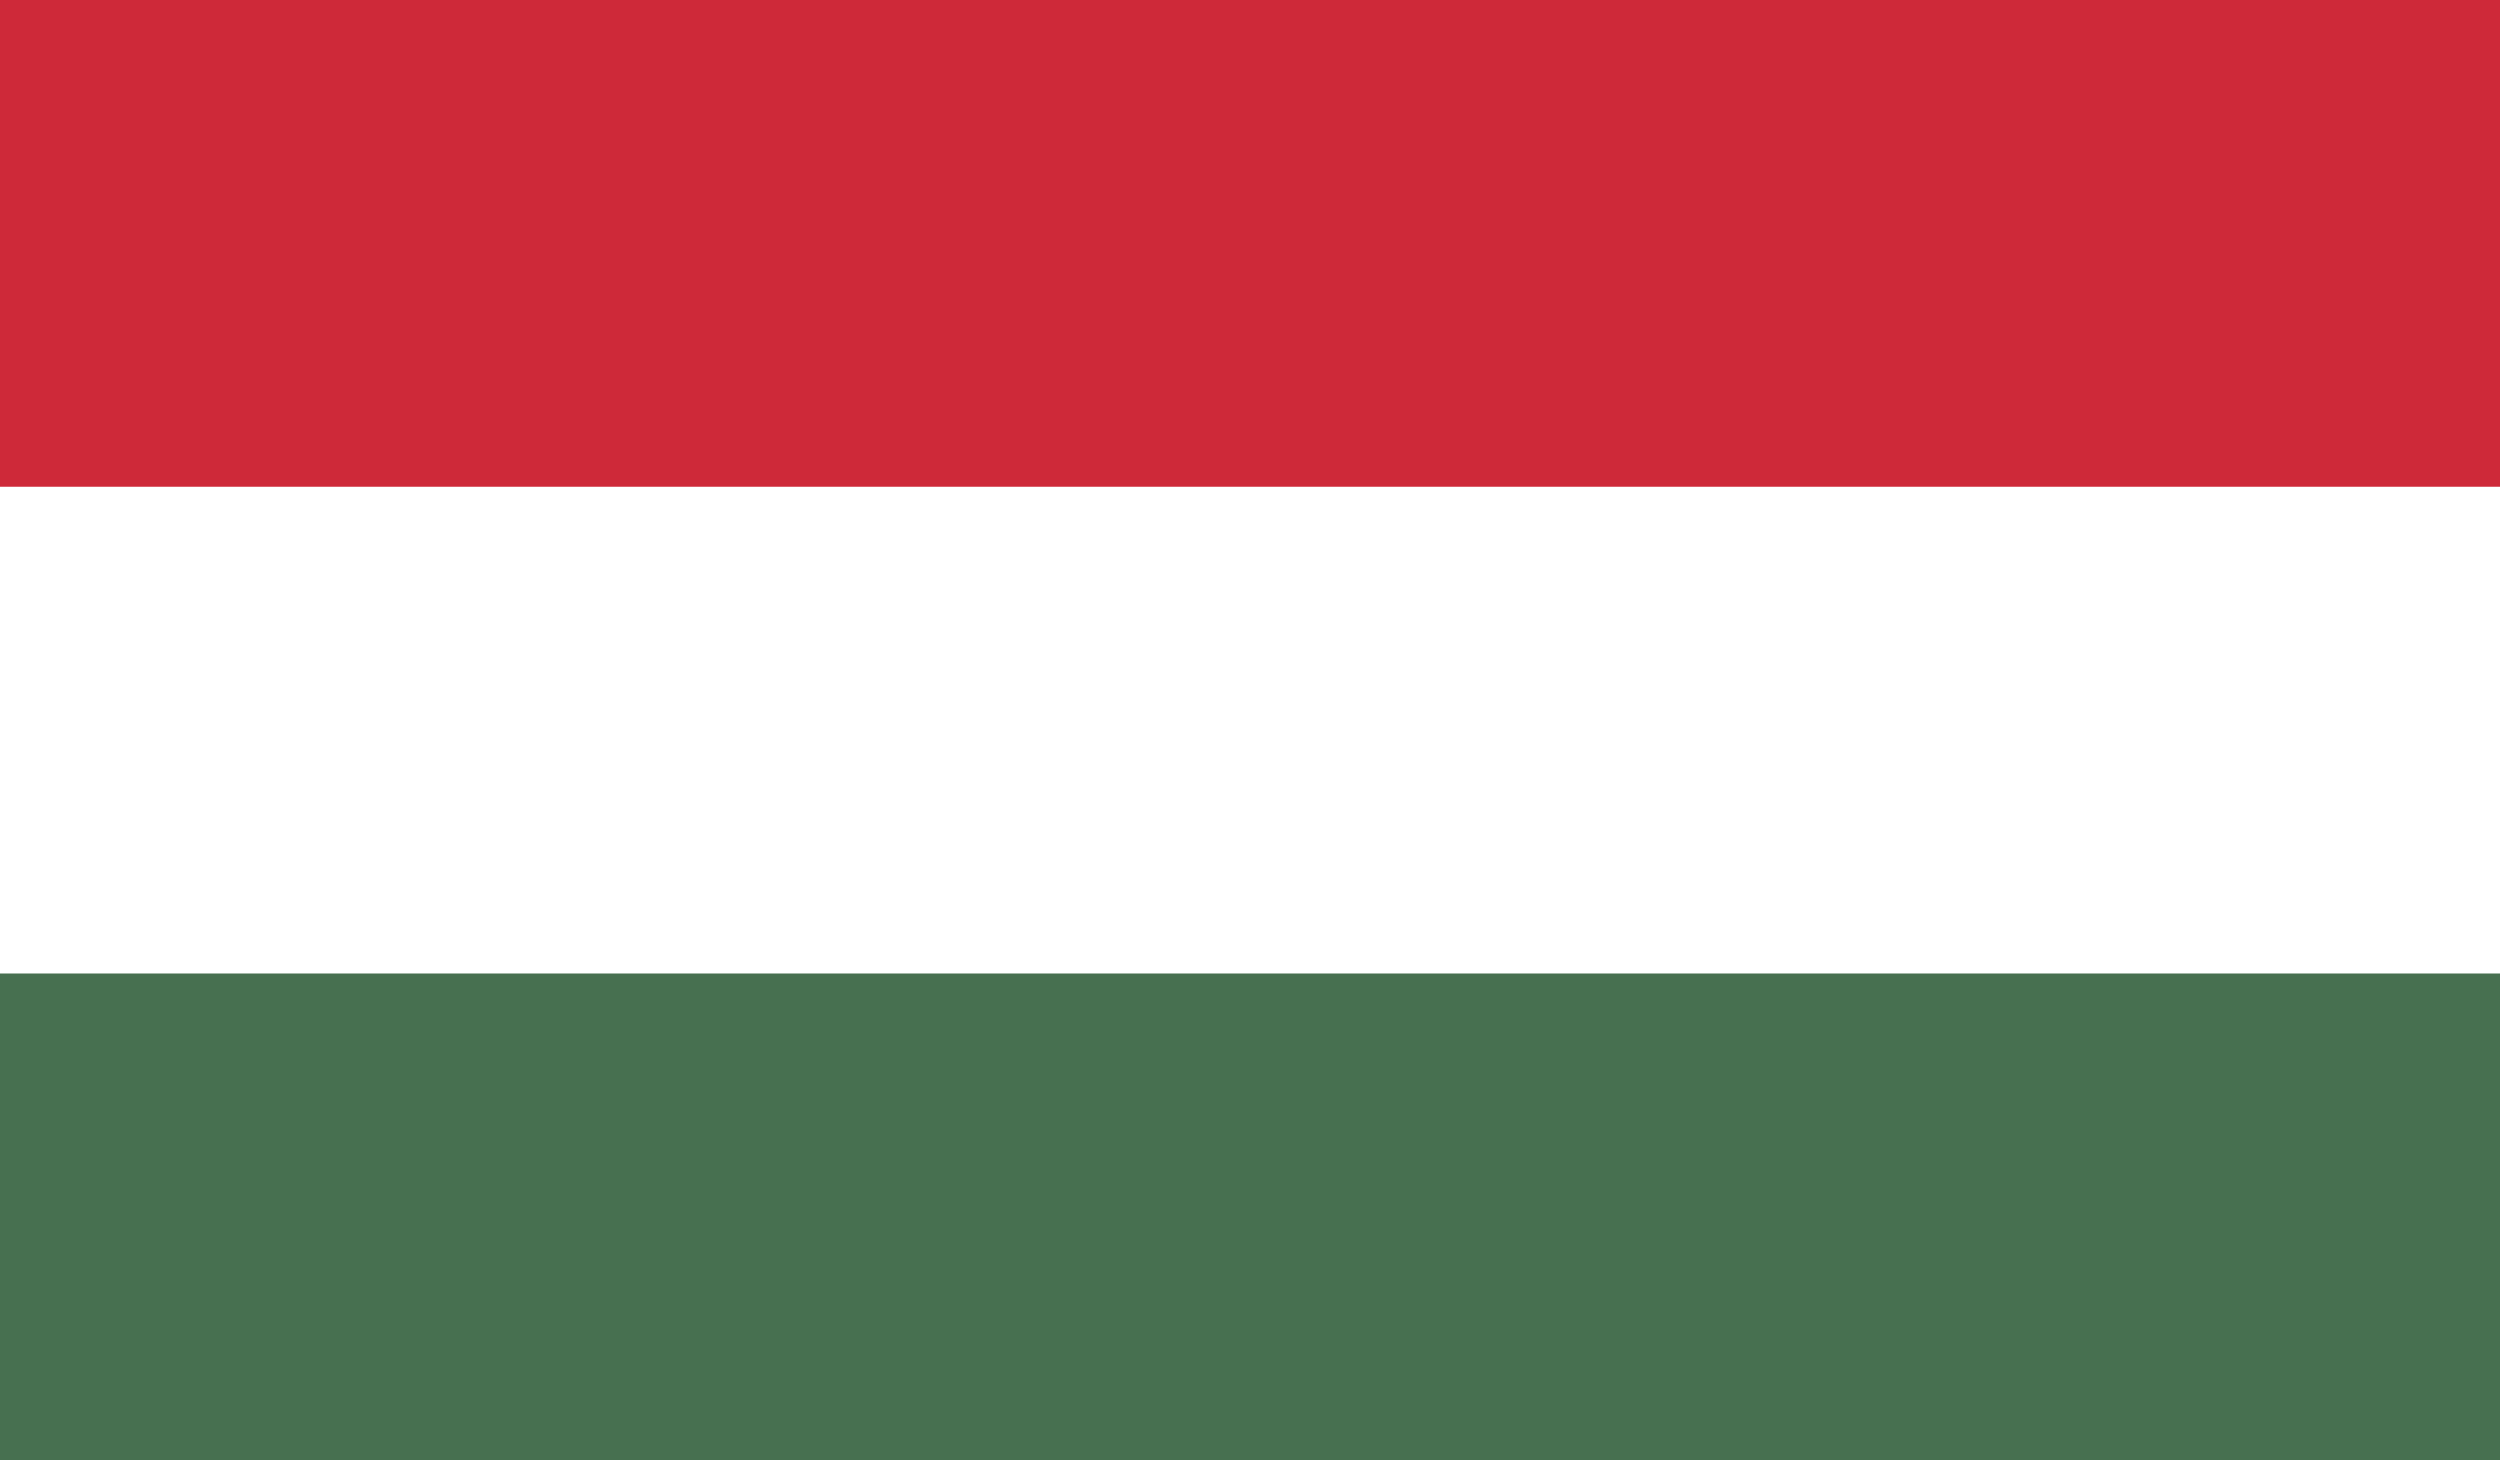
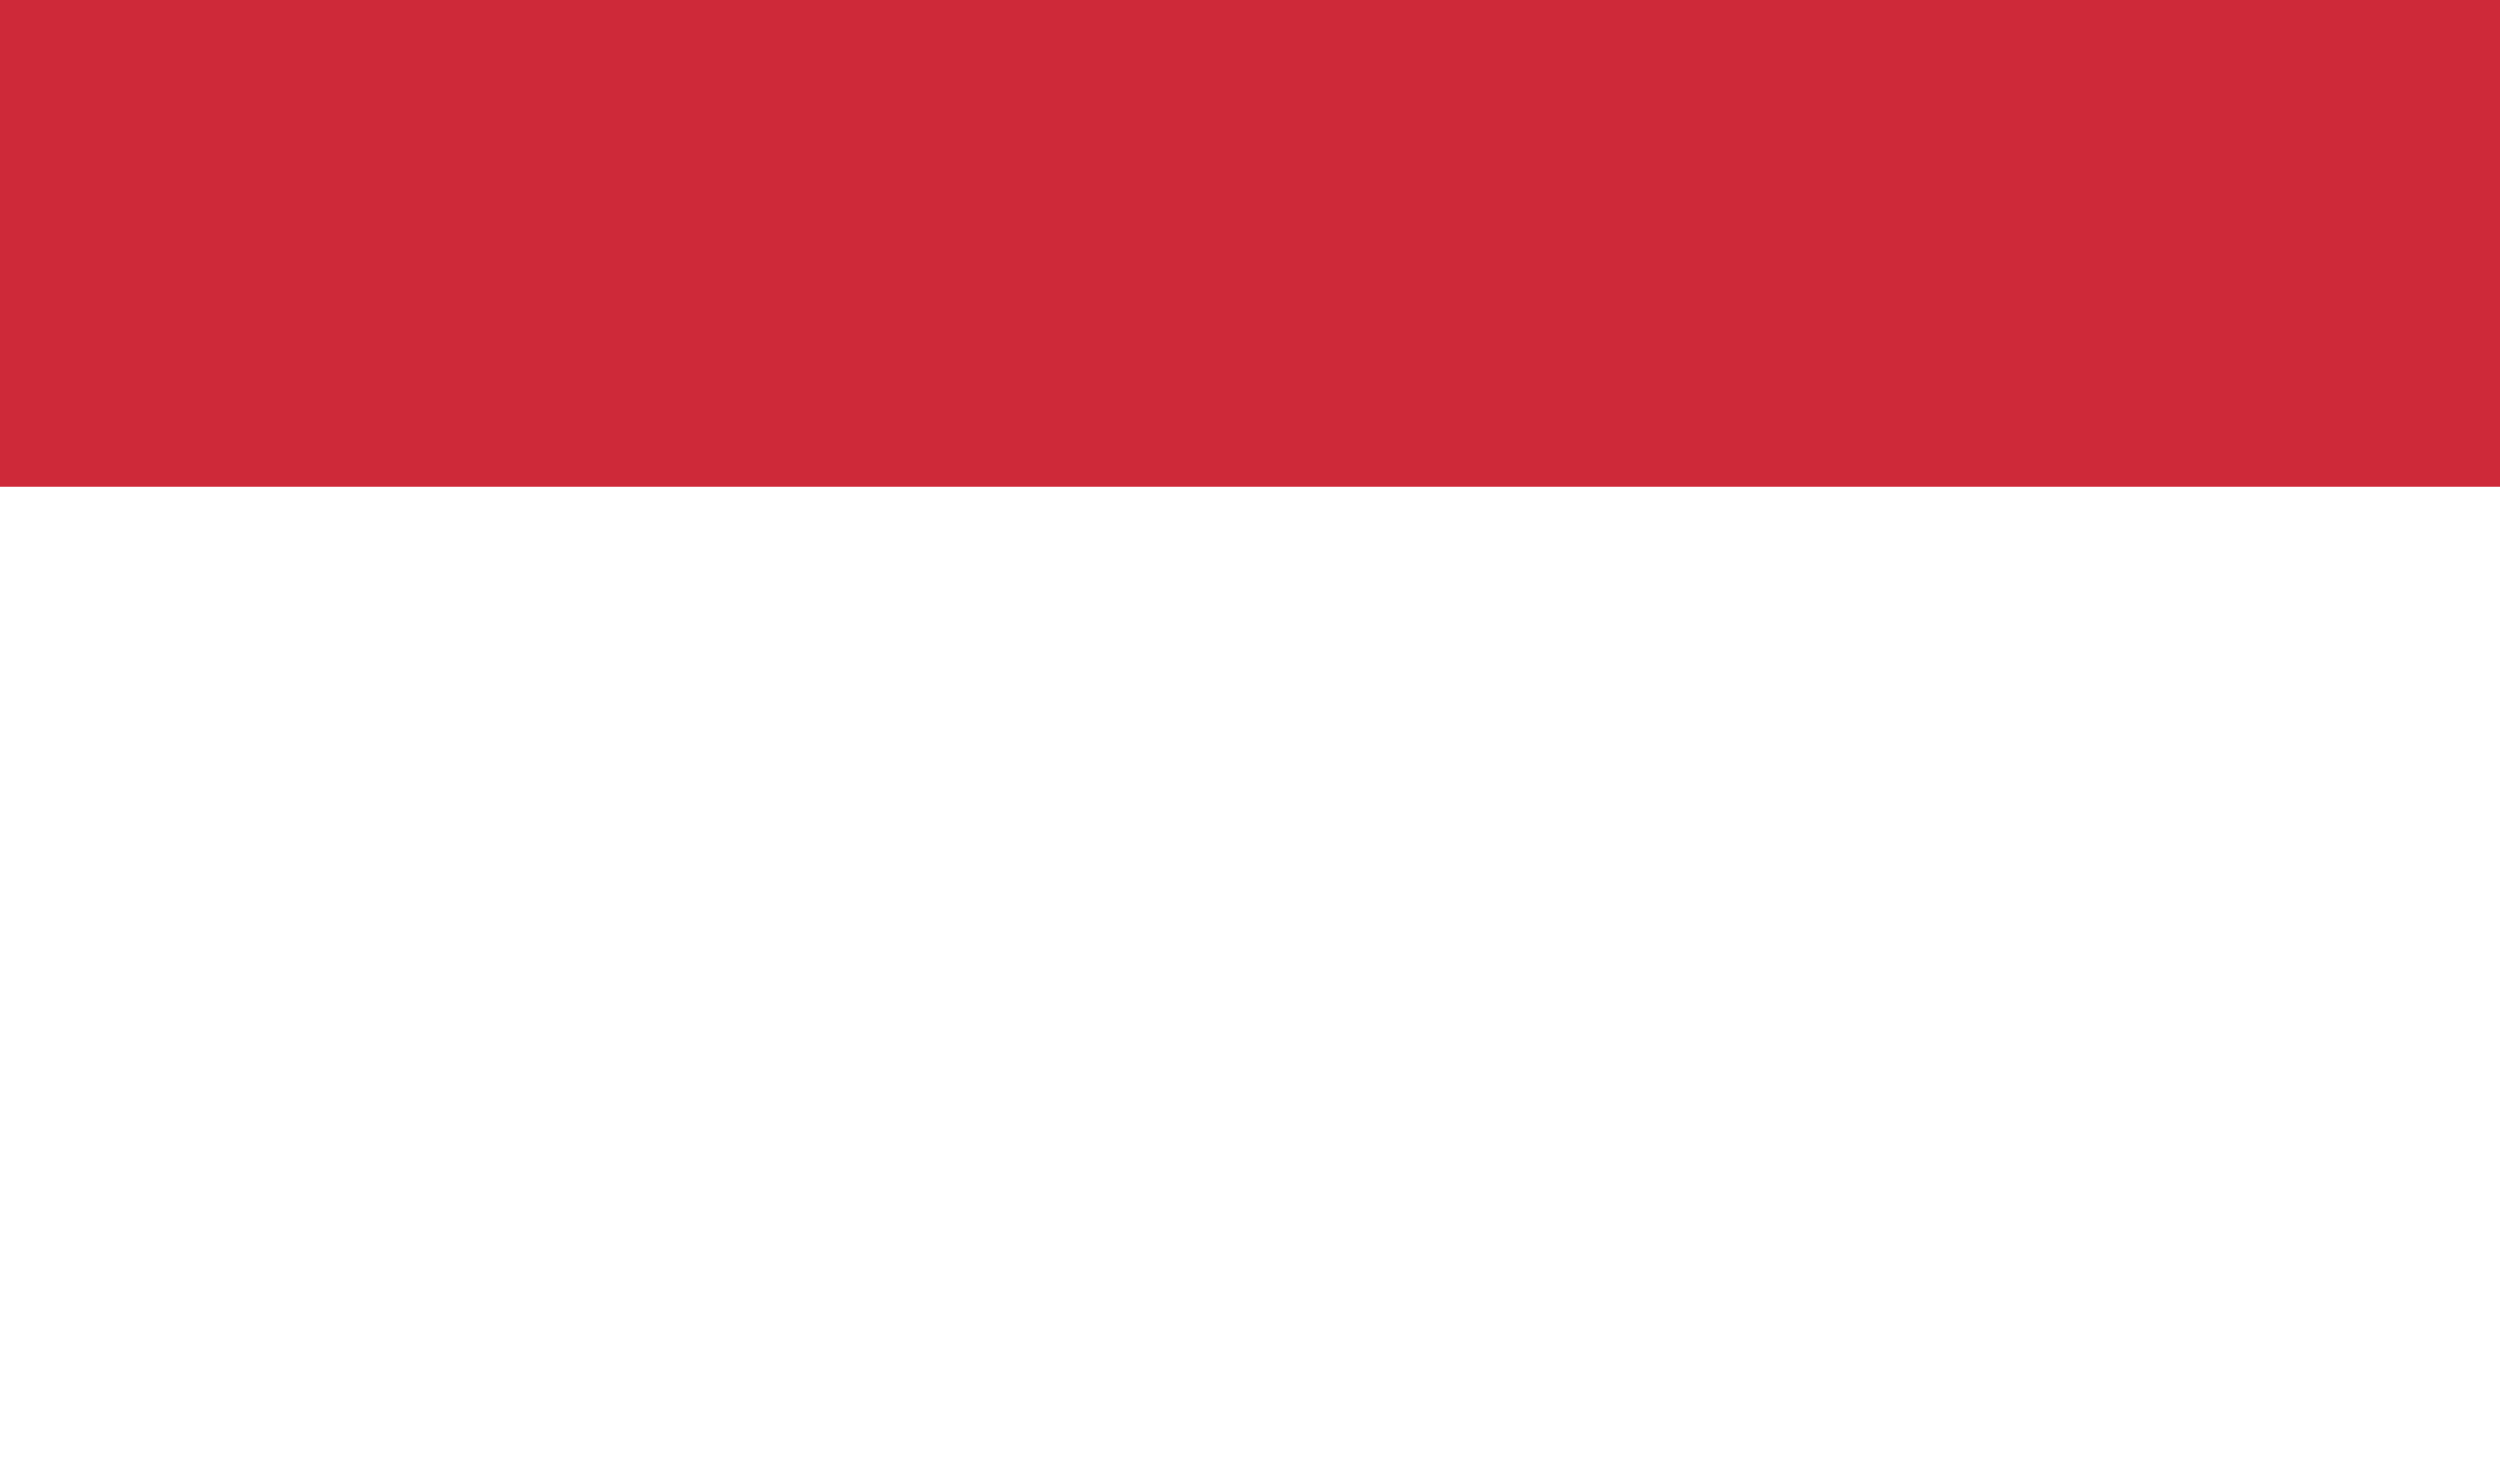
<svg xmlns="http://www.w3.org/2000/svg" version="1.1" id="Layer_1" x="0px" y="0px" viewBox="0 0 830 484.8" style="enable-background:new 0 0 830 484.8;" xml:space="preserve">
  <style type="text/css">
	.st0{fill:#477050;}
	.st1{fill:#FFFFFF;}
	.st2{fill:#CE2939;}
</style>
  <g>
-     <rect class="st0" width="830" height="484.8" />
    <rect class="st1" width="830" height="323.2" />
    <rect class="st2" width="830" height="161.6" />
  </g>
</svg>